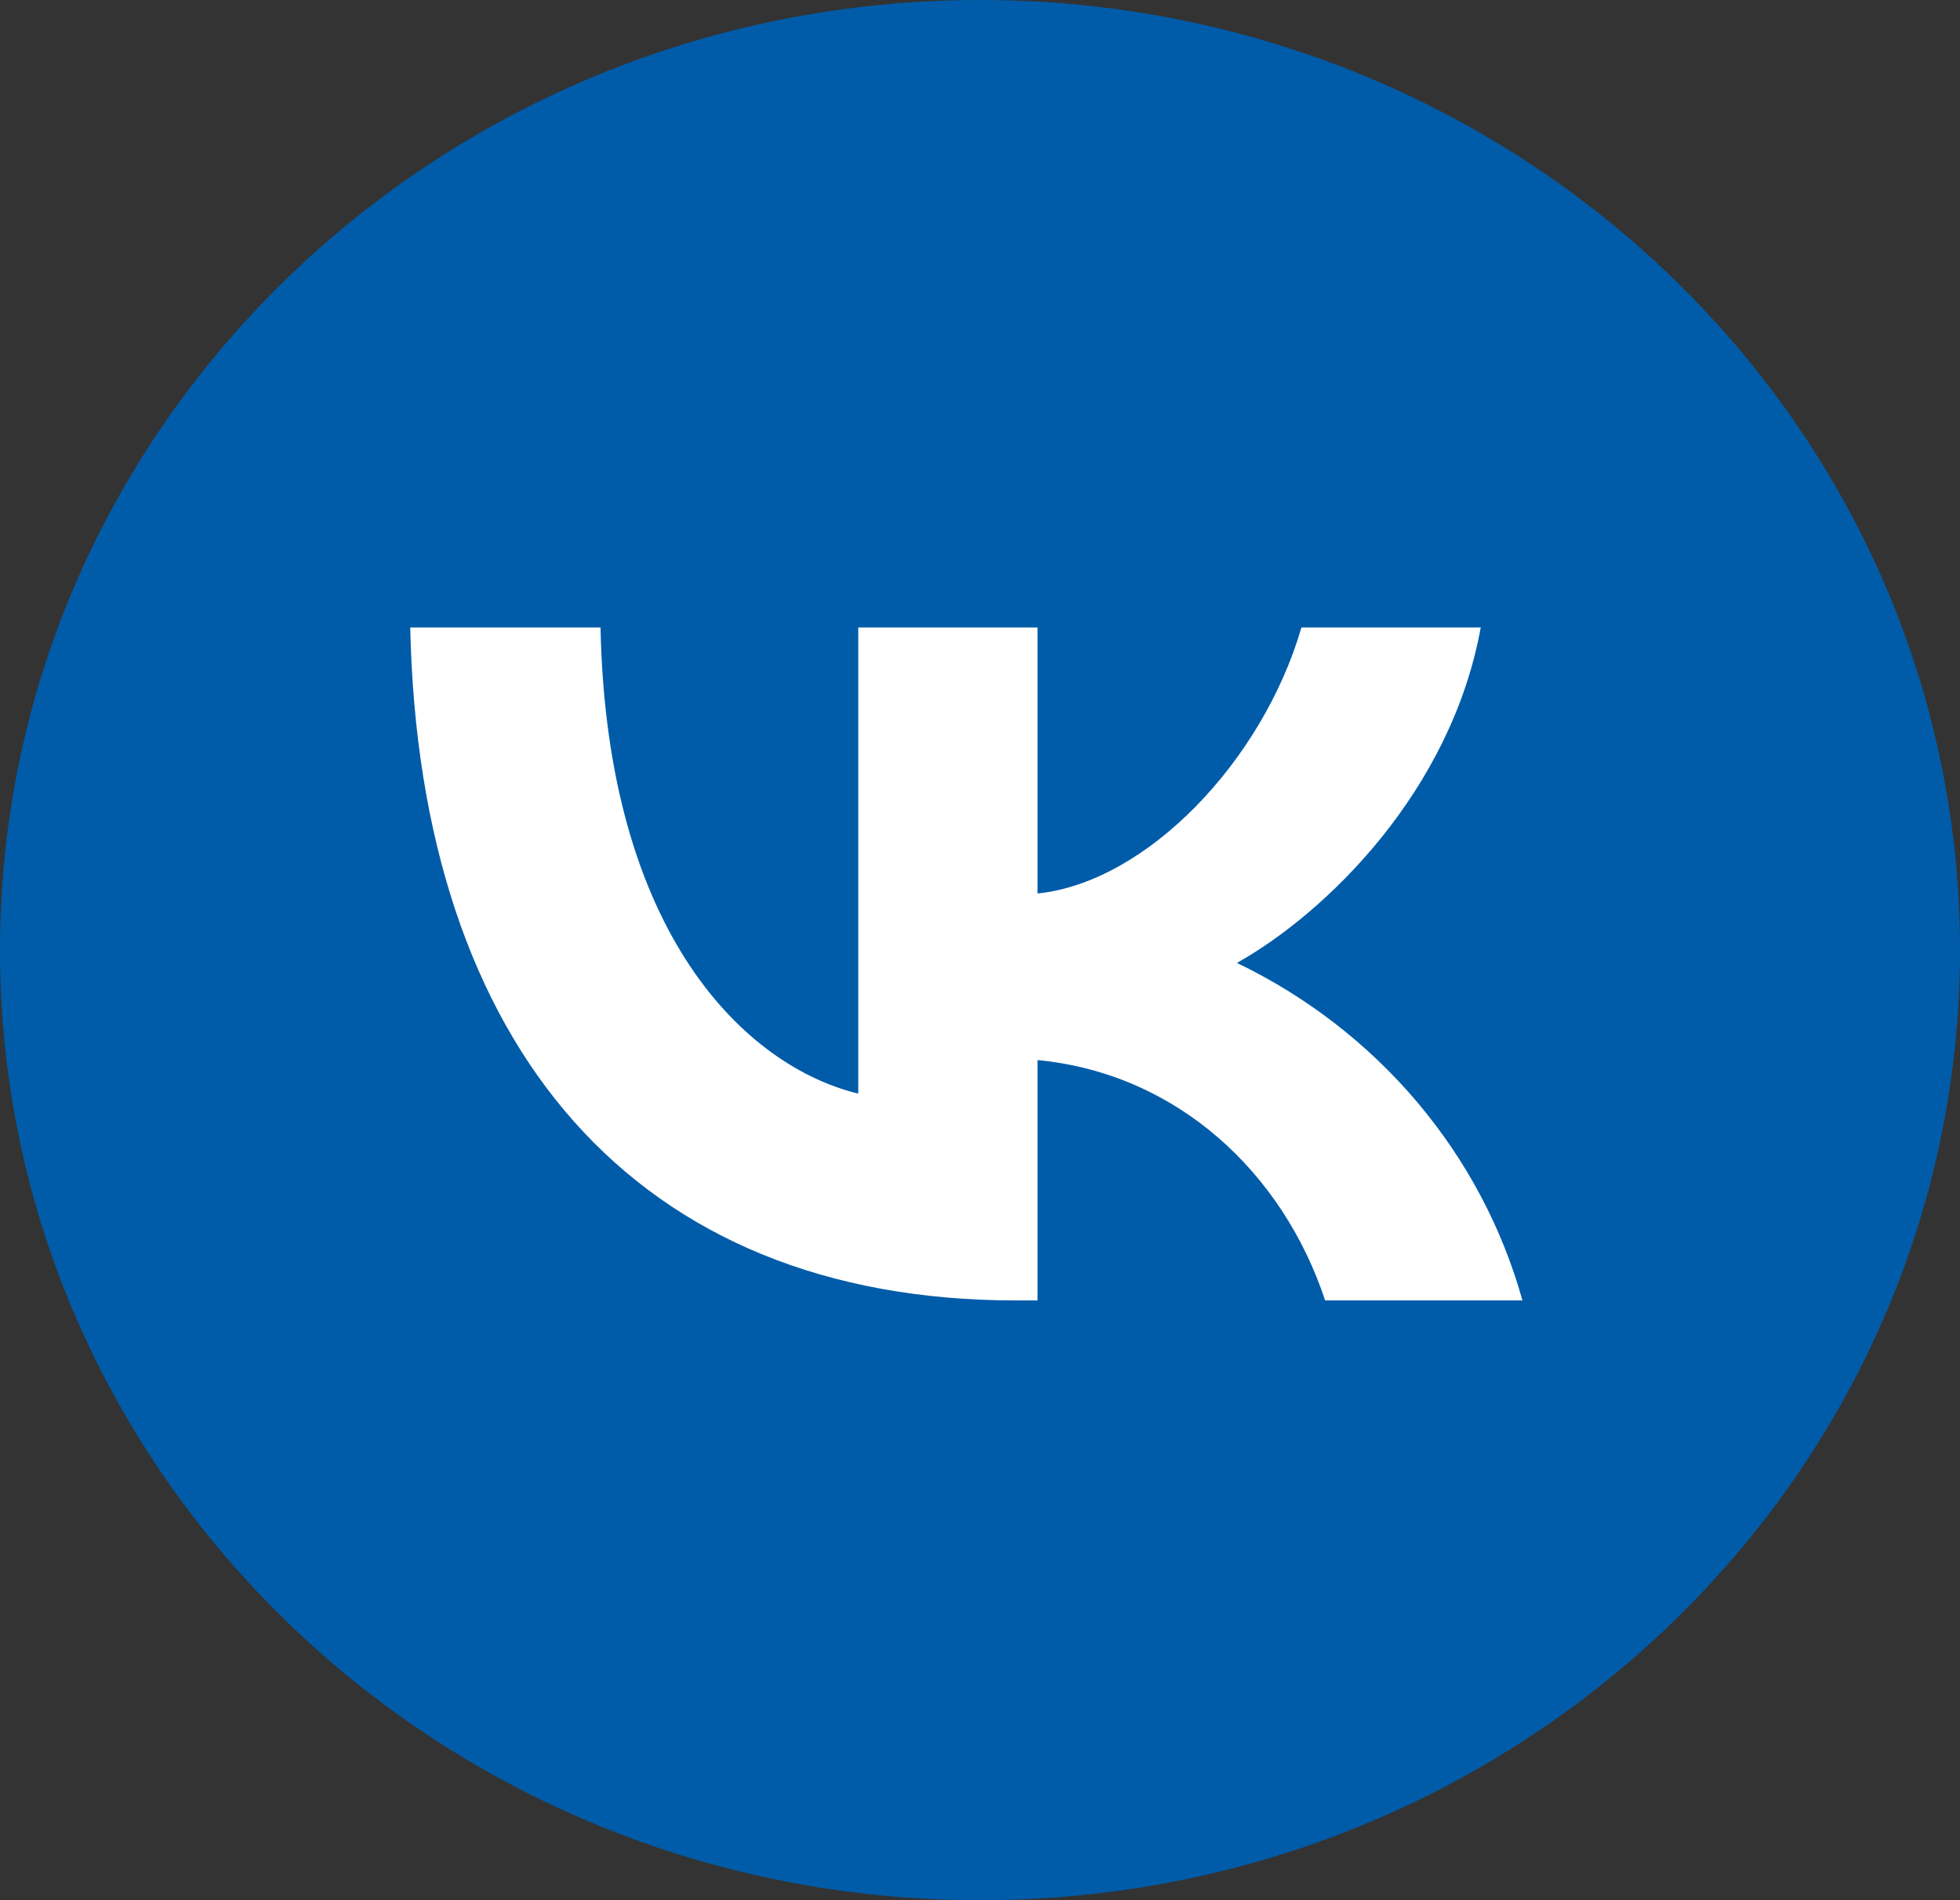
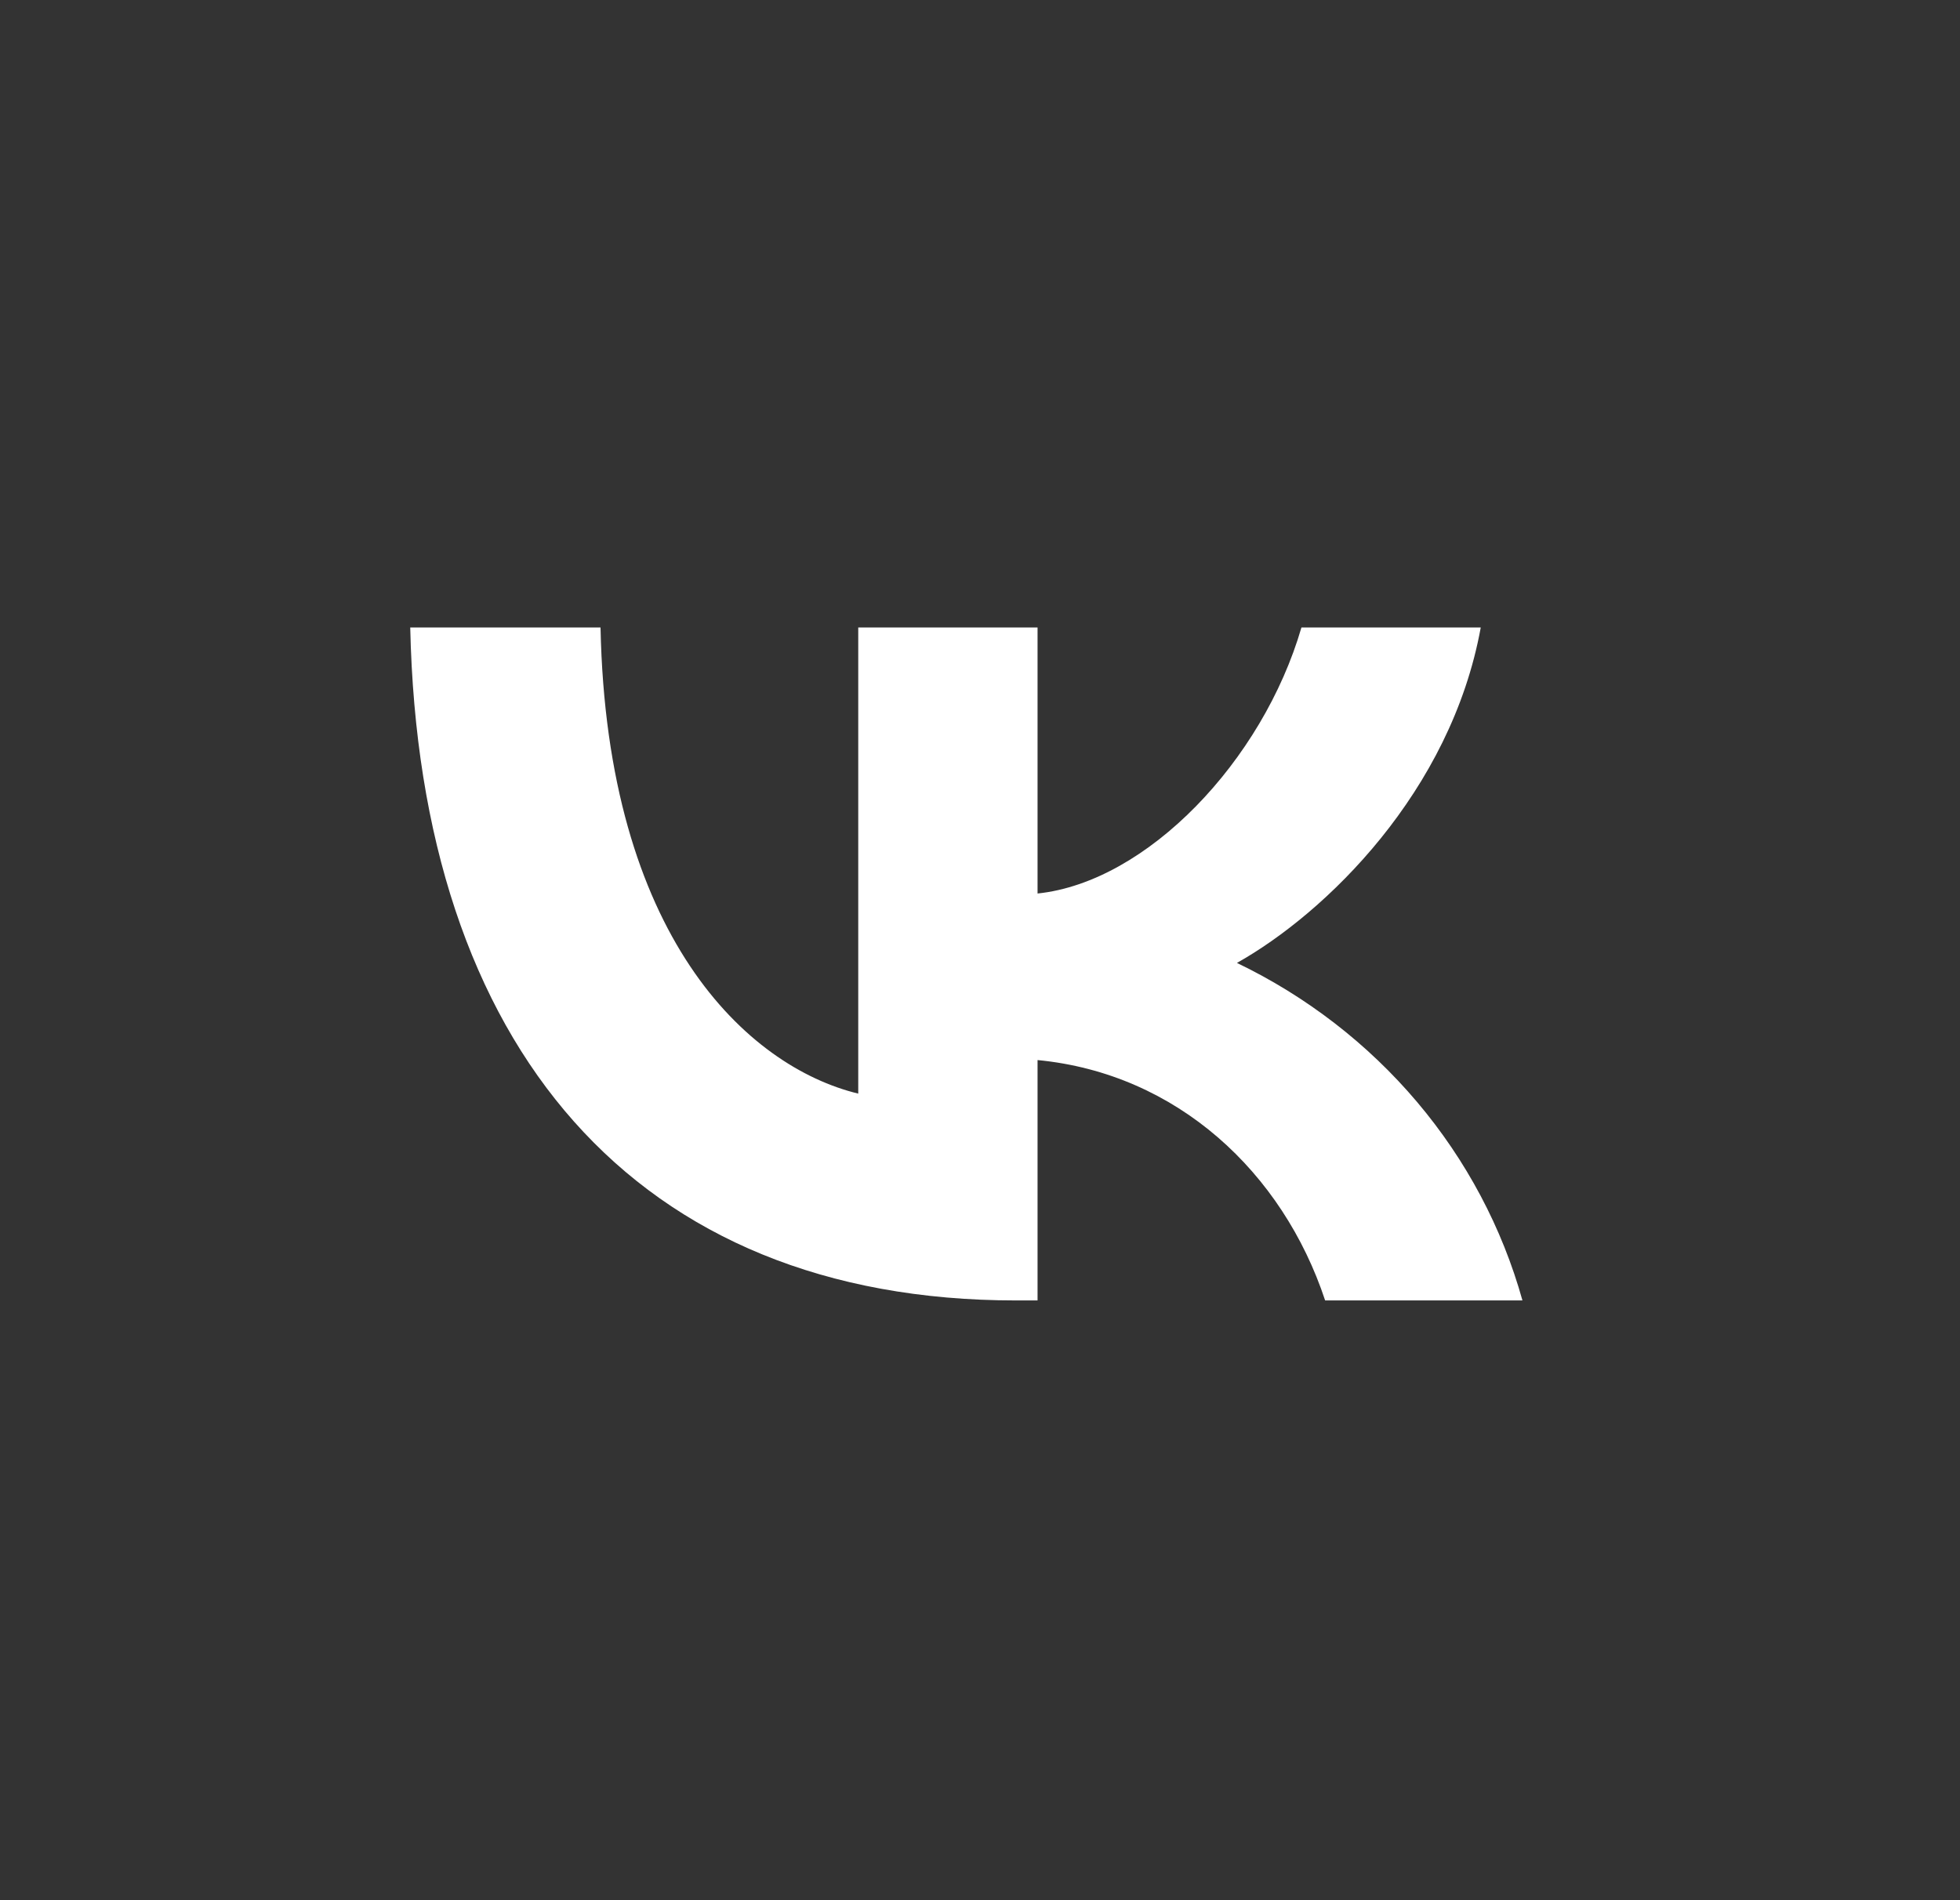
<svg xmlns="http://www.w3.org/2000/svg" width="33" height="32" viewBox="0 0 33 32" fill="none">
  <rect x="0" y="0" width="33" height="32" fill="#333333" stroke="none" />
  <g clip-path="url(#clip0_1625_1694)">
-     <path d="M16.5 32C25.613 32 33 24.837 33 16C33 7.163 25.613 0 16.5 0C7.387 0 0 7.163 0 16C0 24.837 7.387 32 16.5 32Z" fill="#005CA9" />
    <path d="M17.105 21.9C10.708 21.9 7.061 17.646 6.907 10.567H10.111C10.216 15.762 12.579 17.963 14.45 18.417V10.567H17.469V15.047C19.311 14.855 21.258 12.815 21.912 10.567H24.931C24.428 13.334 22.322 15.376 20.826 16.216C21.996 16.779 23.03 17.578 23.858 18.557C24.687 19.537 25.292 20.677 25.633 21.9H22.311C21.598 19.745 19.819 18.078 17.469 17.852V21.9H17.105Z" fill="white" />
  </g>
  <defs>
    <clipPath id="clip0_1625_1694">
      <rect width="33" height="32" fill="white" />
    </clipPath>
  </defs>
</svg>